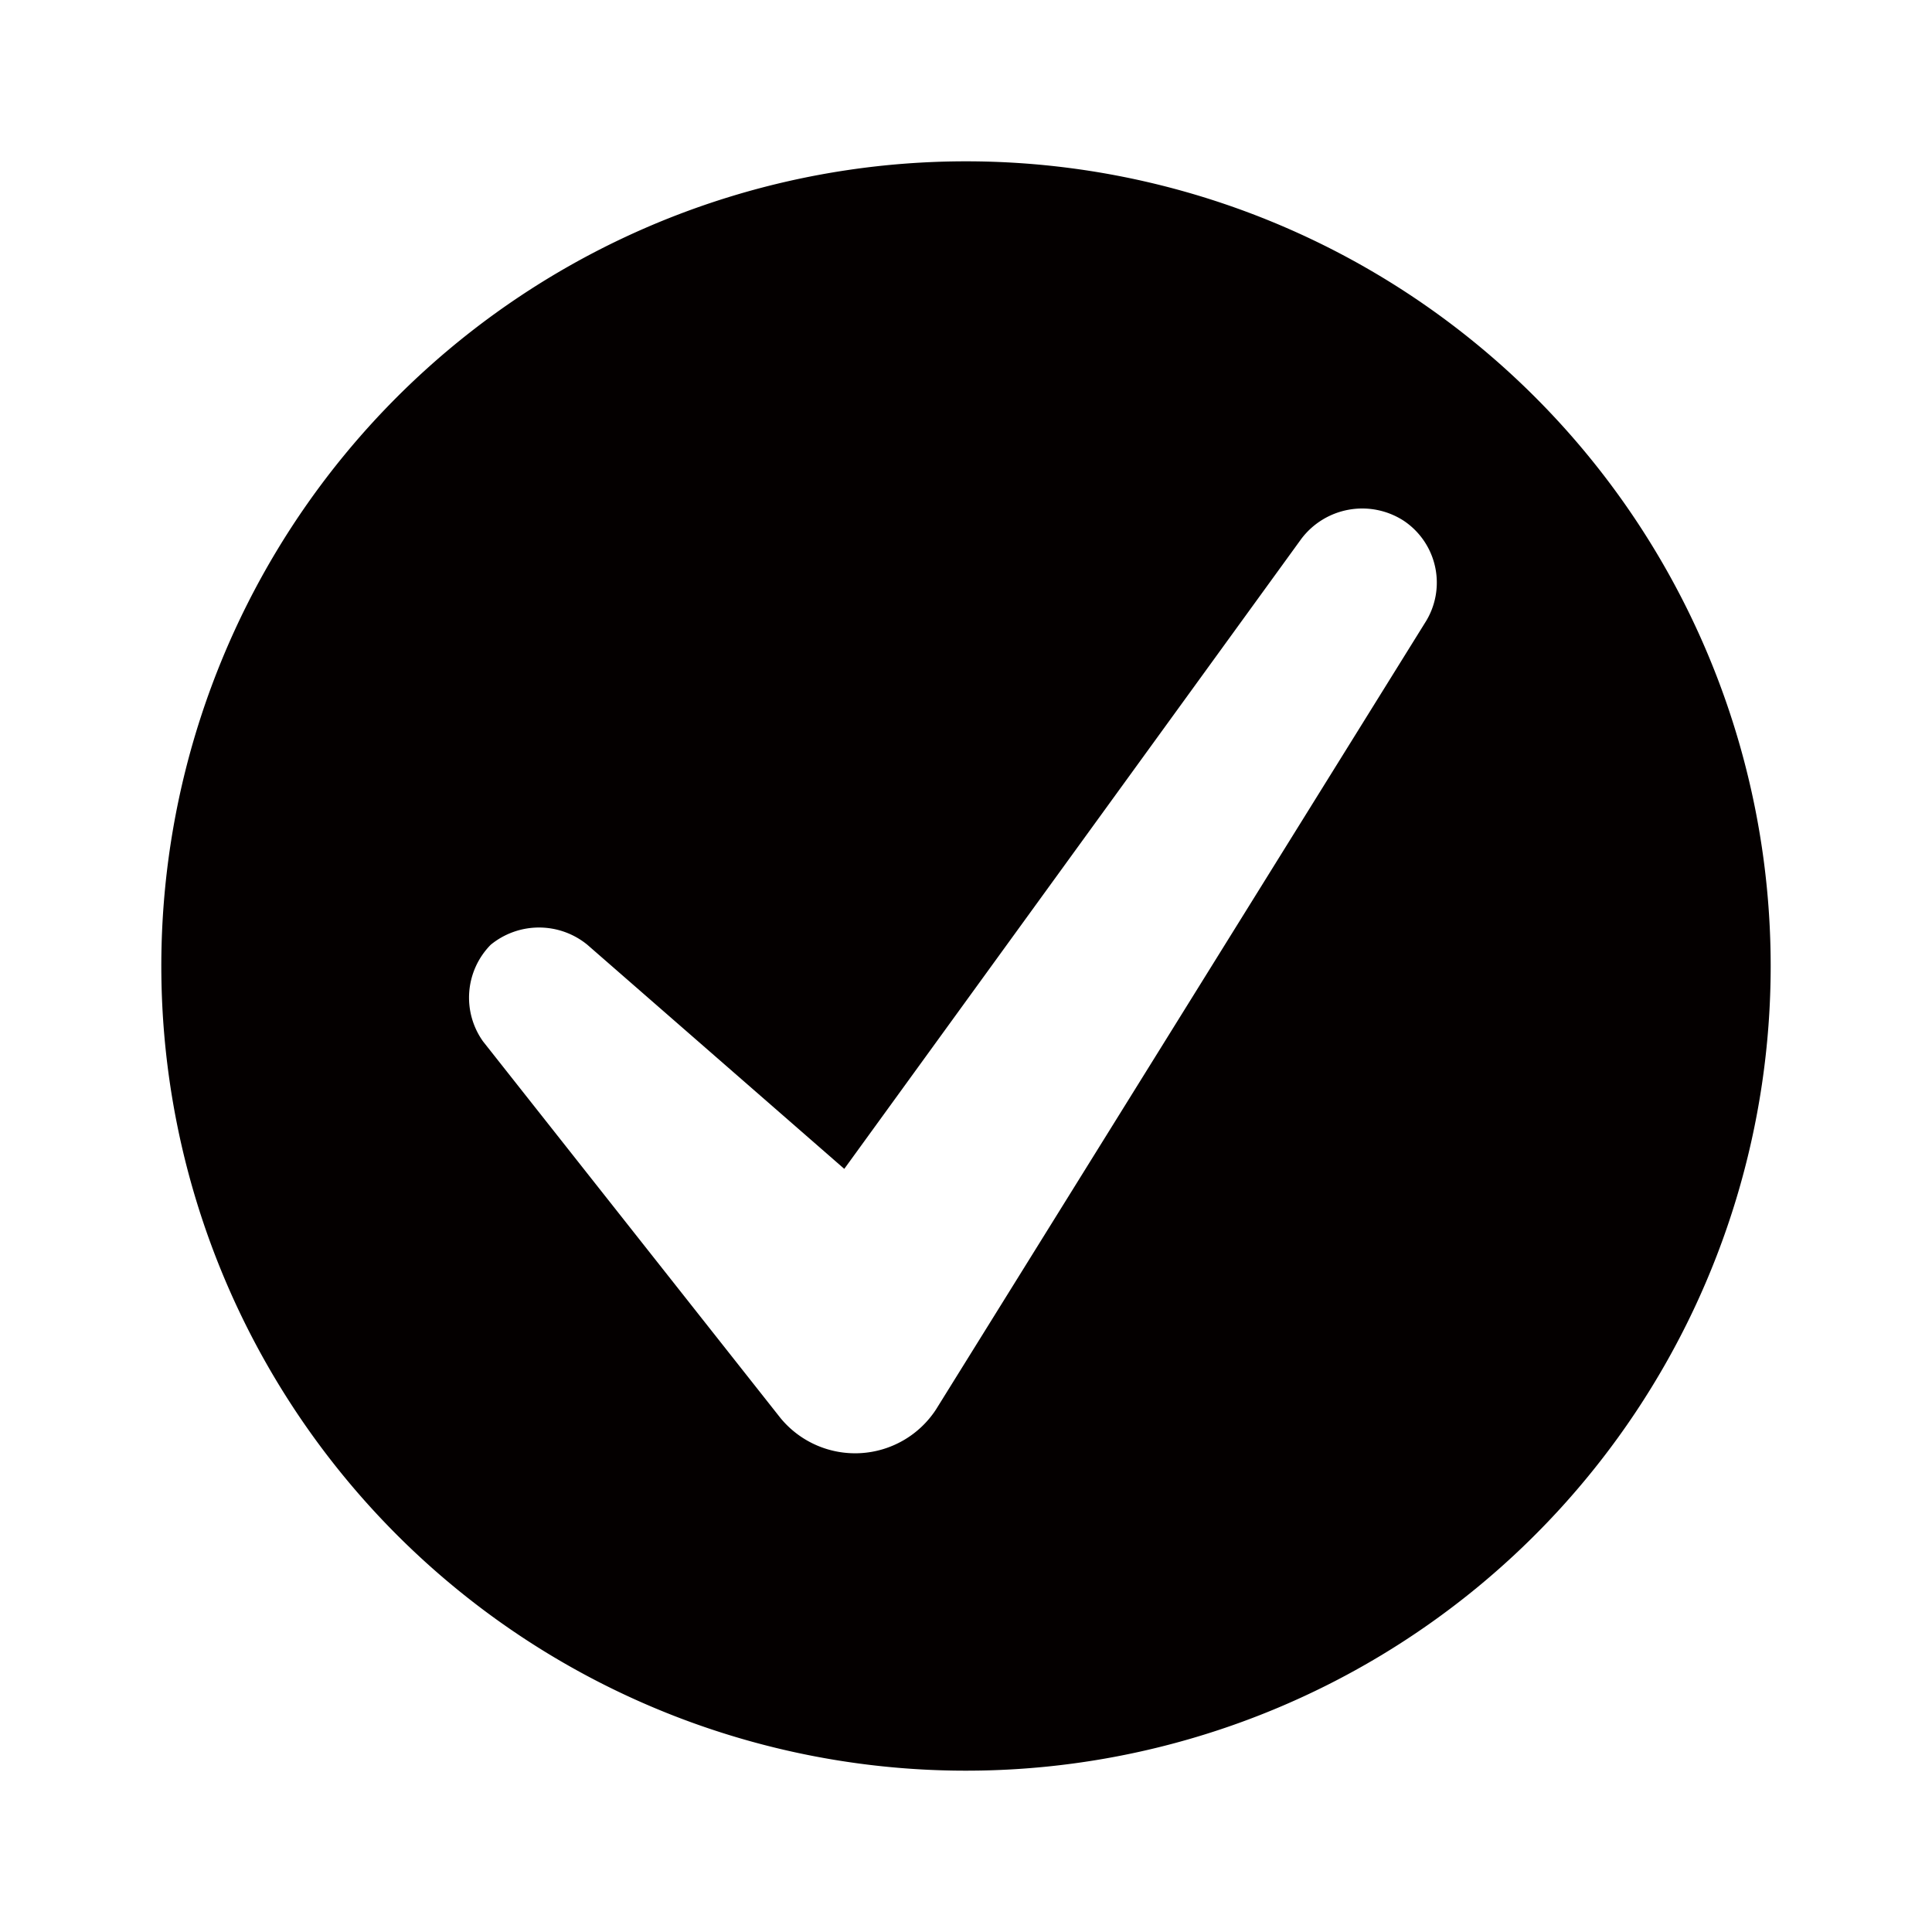
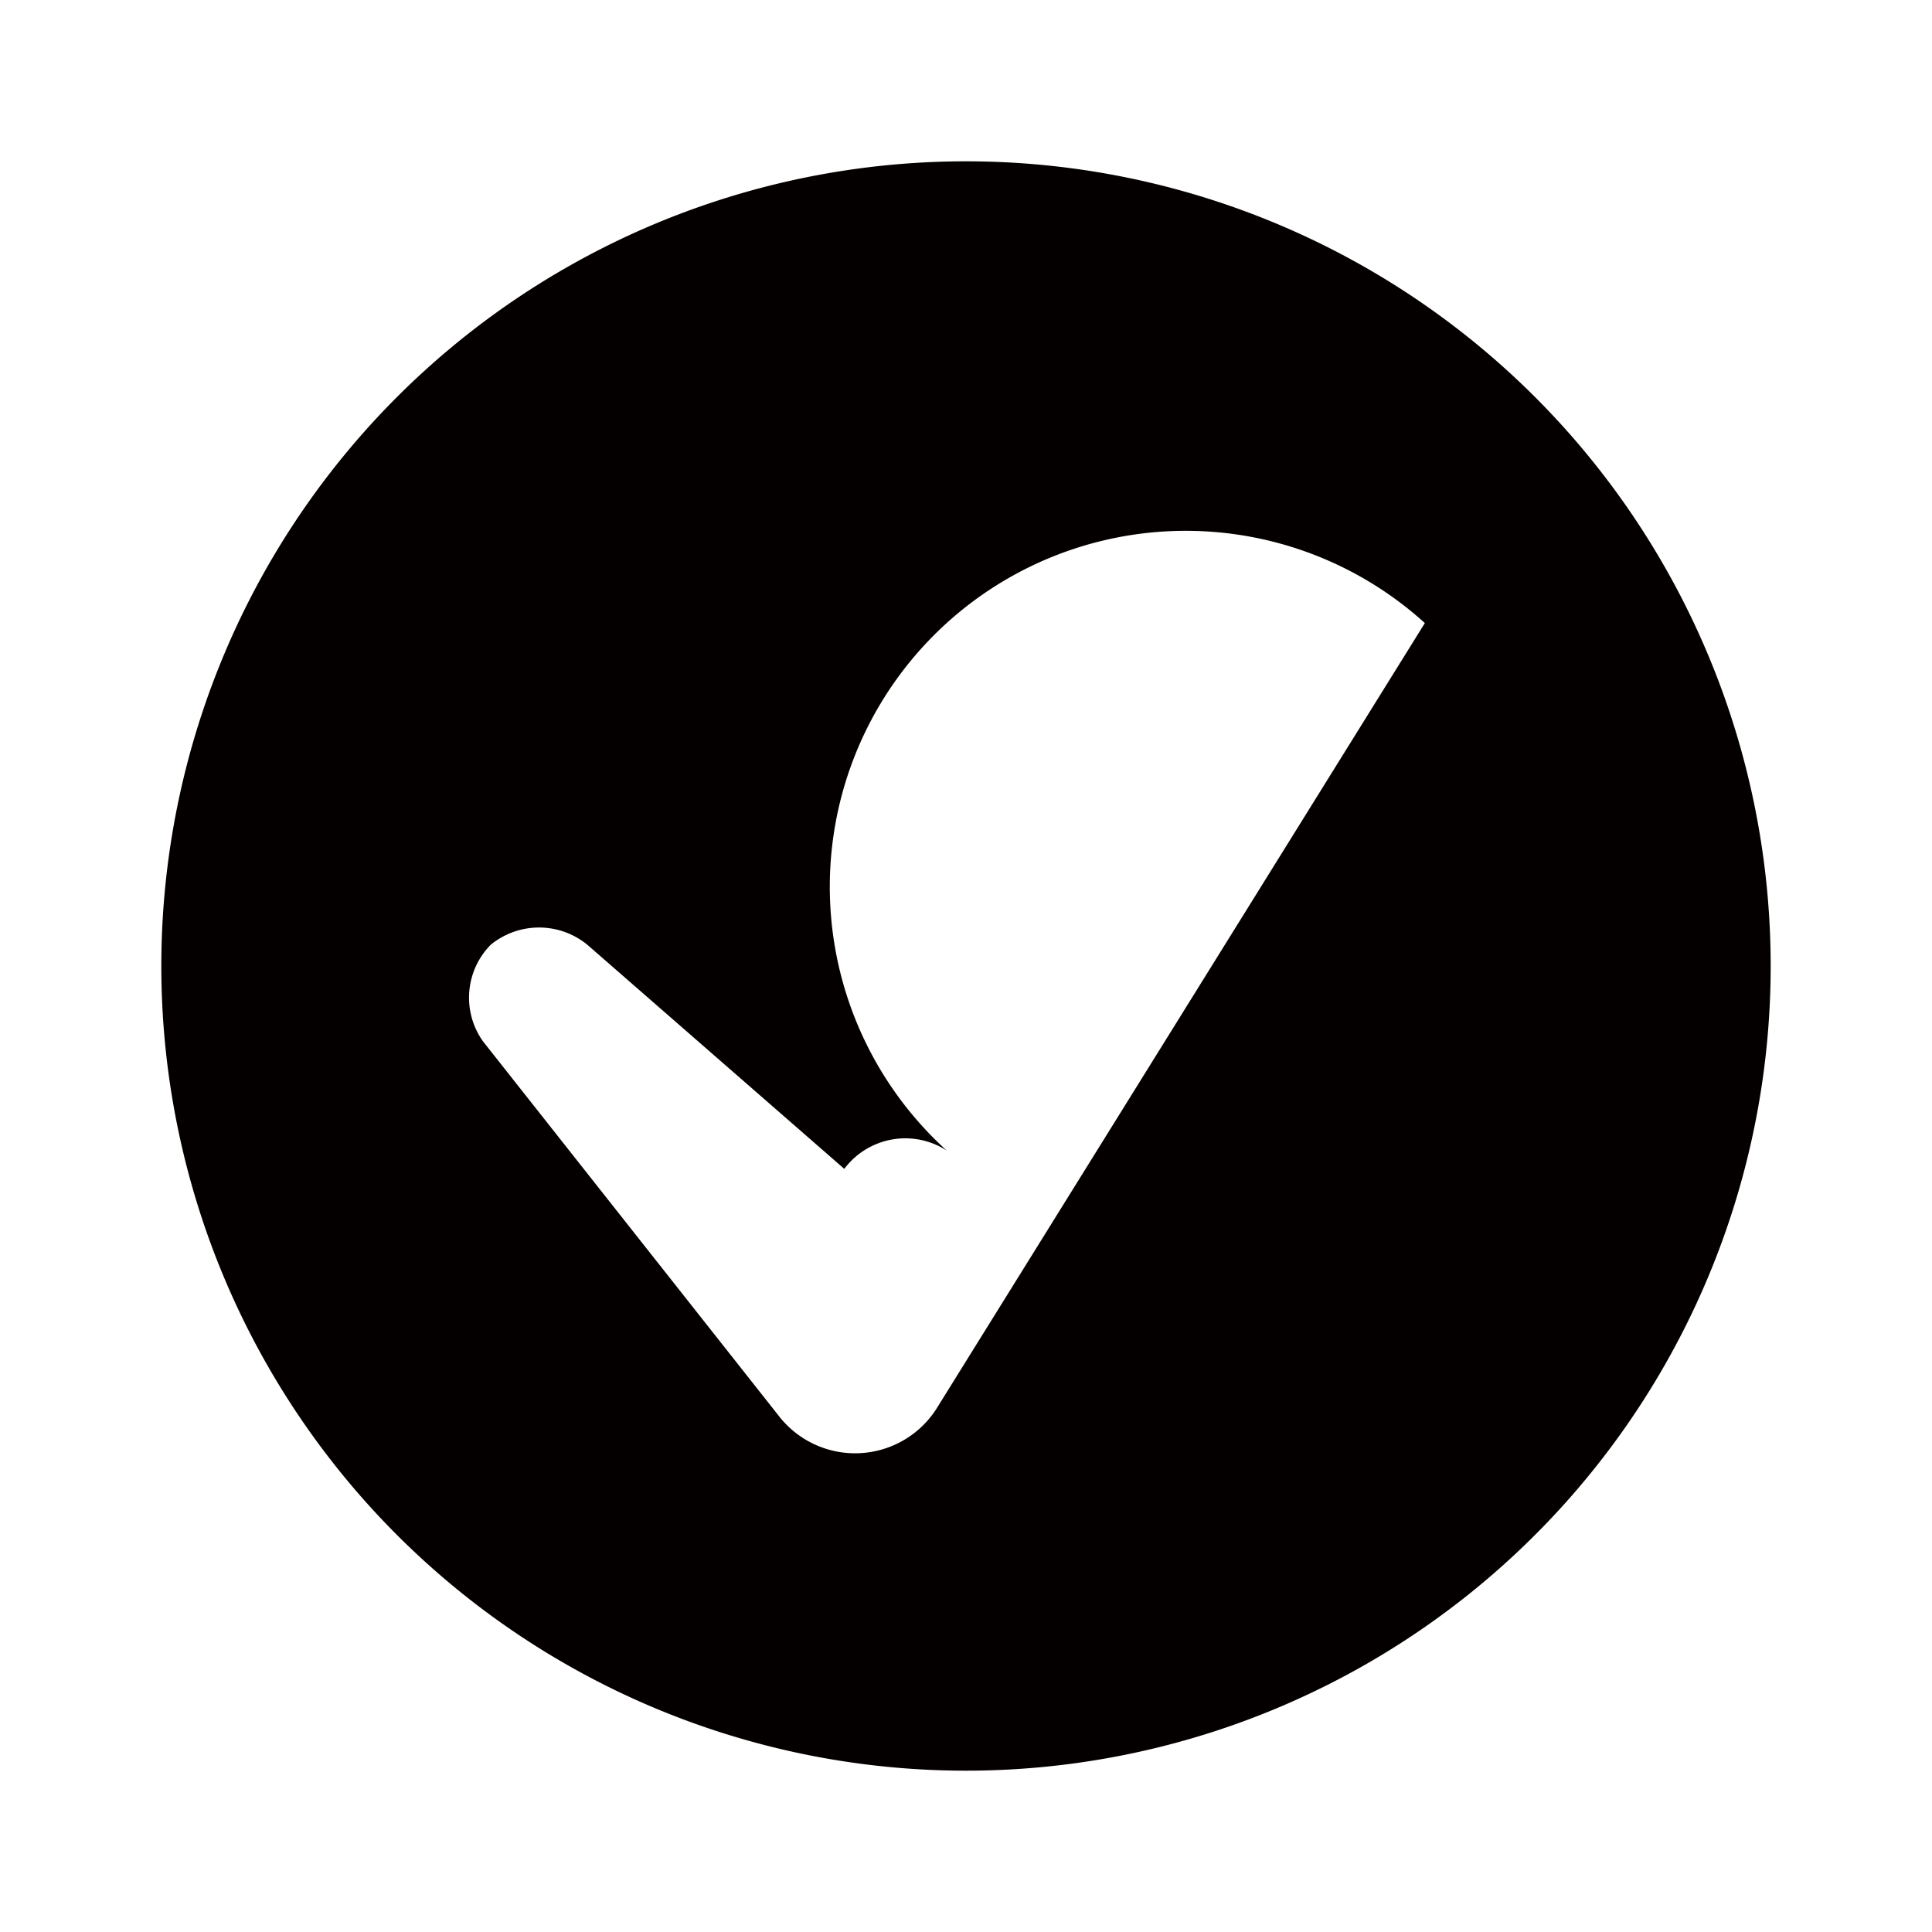
<svg xmlns="http://www.w3.org/2000/svg" id="Layer_1" data-name="Layer 1" viewBox="0 0 20 20">
  <defs>
    <style>.cls-1{fill:#040000;}</style>
  </defs>
  <title>controls</title>
-   <path class="cls-1" d="M10,1.67A8.33,8.33,0,1,0,18.33,10,8.33,8.33,0,0,0,10,1.67Zm4.75,4.78L9.69,14.59a1,1,0,0,1-1.61.09L5,10.78a.78.78,0,0,1,.08-1,.79.79,0,0,1,1,0L8.74,12.1l4.73-6.52a.79.79,0,0,1,1.06-.19A.77.77,0,0,1,14.75,6.45Z" />
+   <path class="cls-1" d="M10,1.67A8.33,8.33,0,1,0,18.33,10,8.33,8.33,0,0,0,10,1.67Zm4.75,4.78L9.69,14.59a1,1,0,0,1-1.61.09L5,10.78a.78.78,0,0,1,.08-1,.79.79,0,0,1,1,0L8.74,12.1a.79.79,0,0,1,1.06-.19A.77.77,0,0,1,14.75,6.45Z" />
</svg>